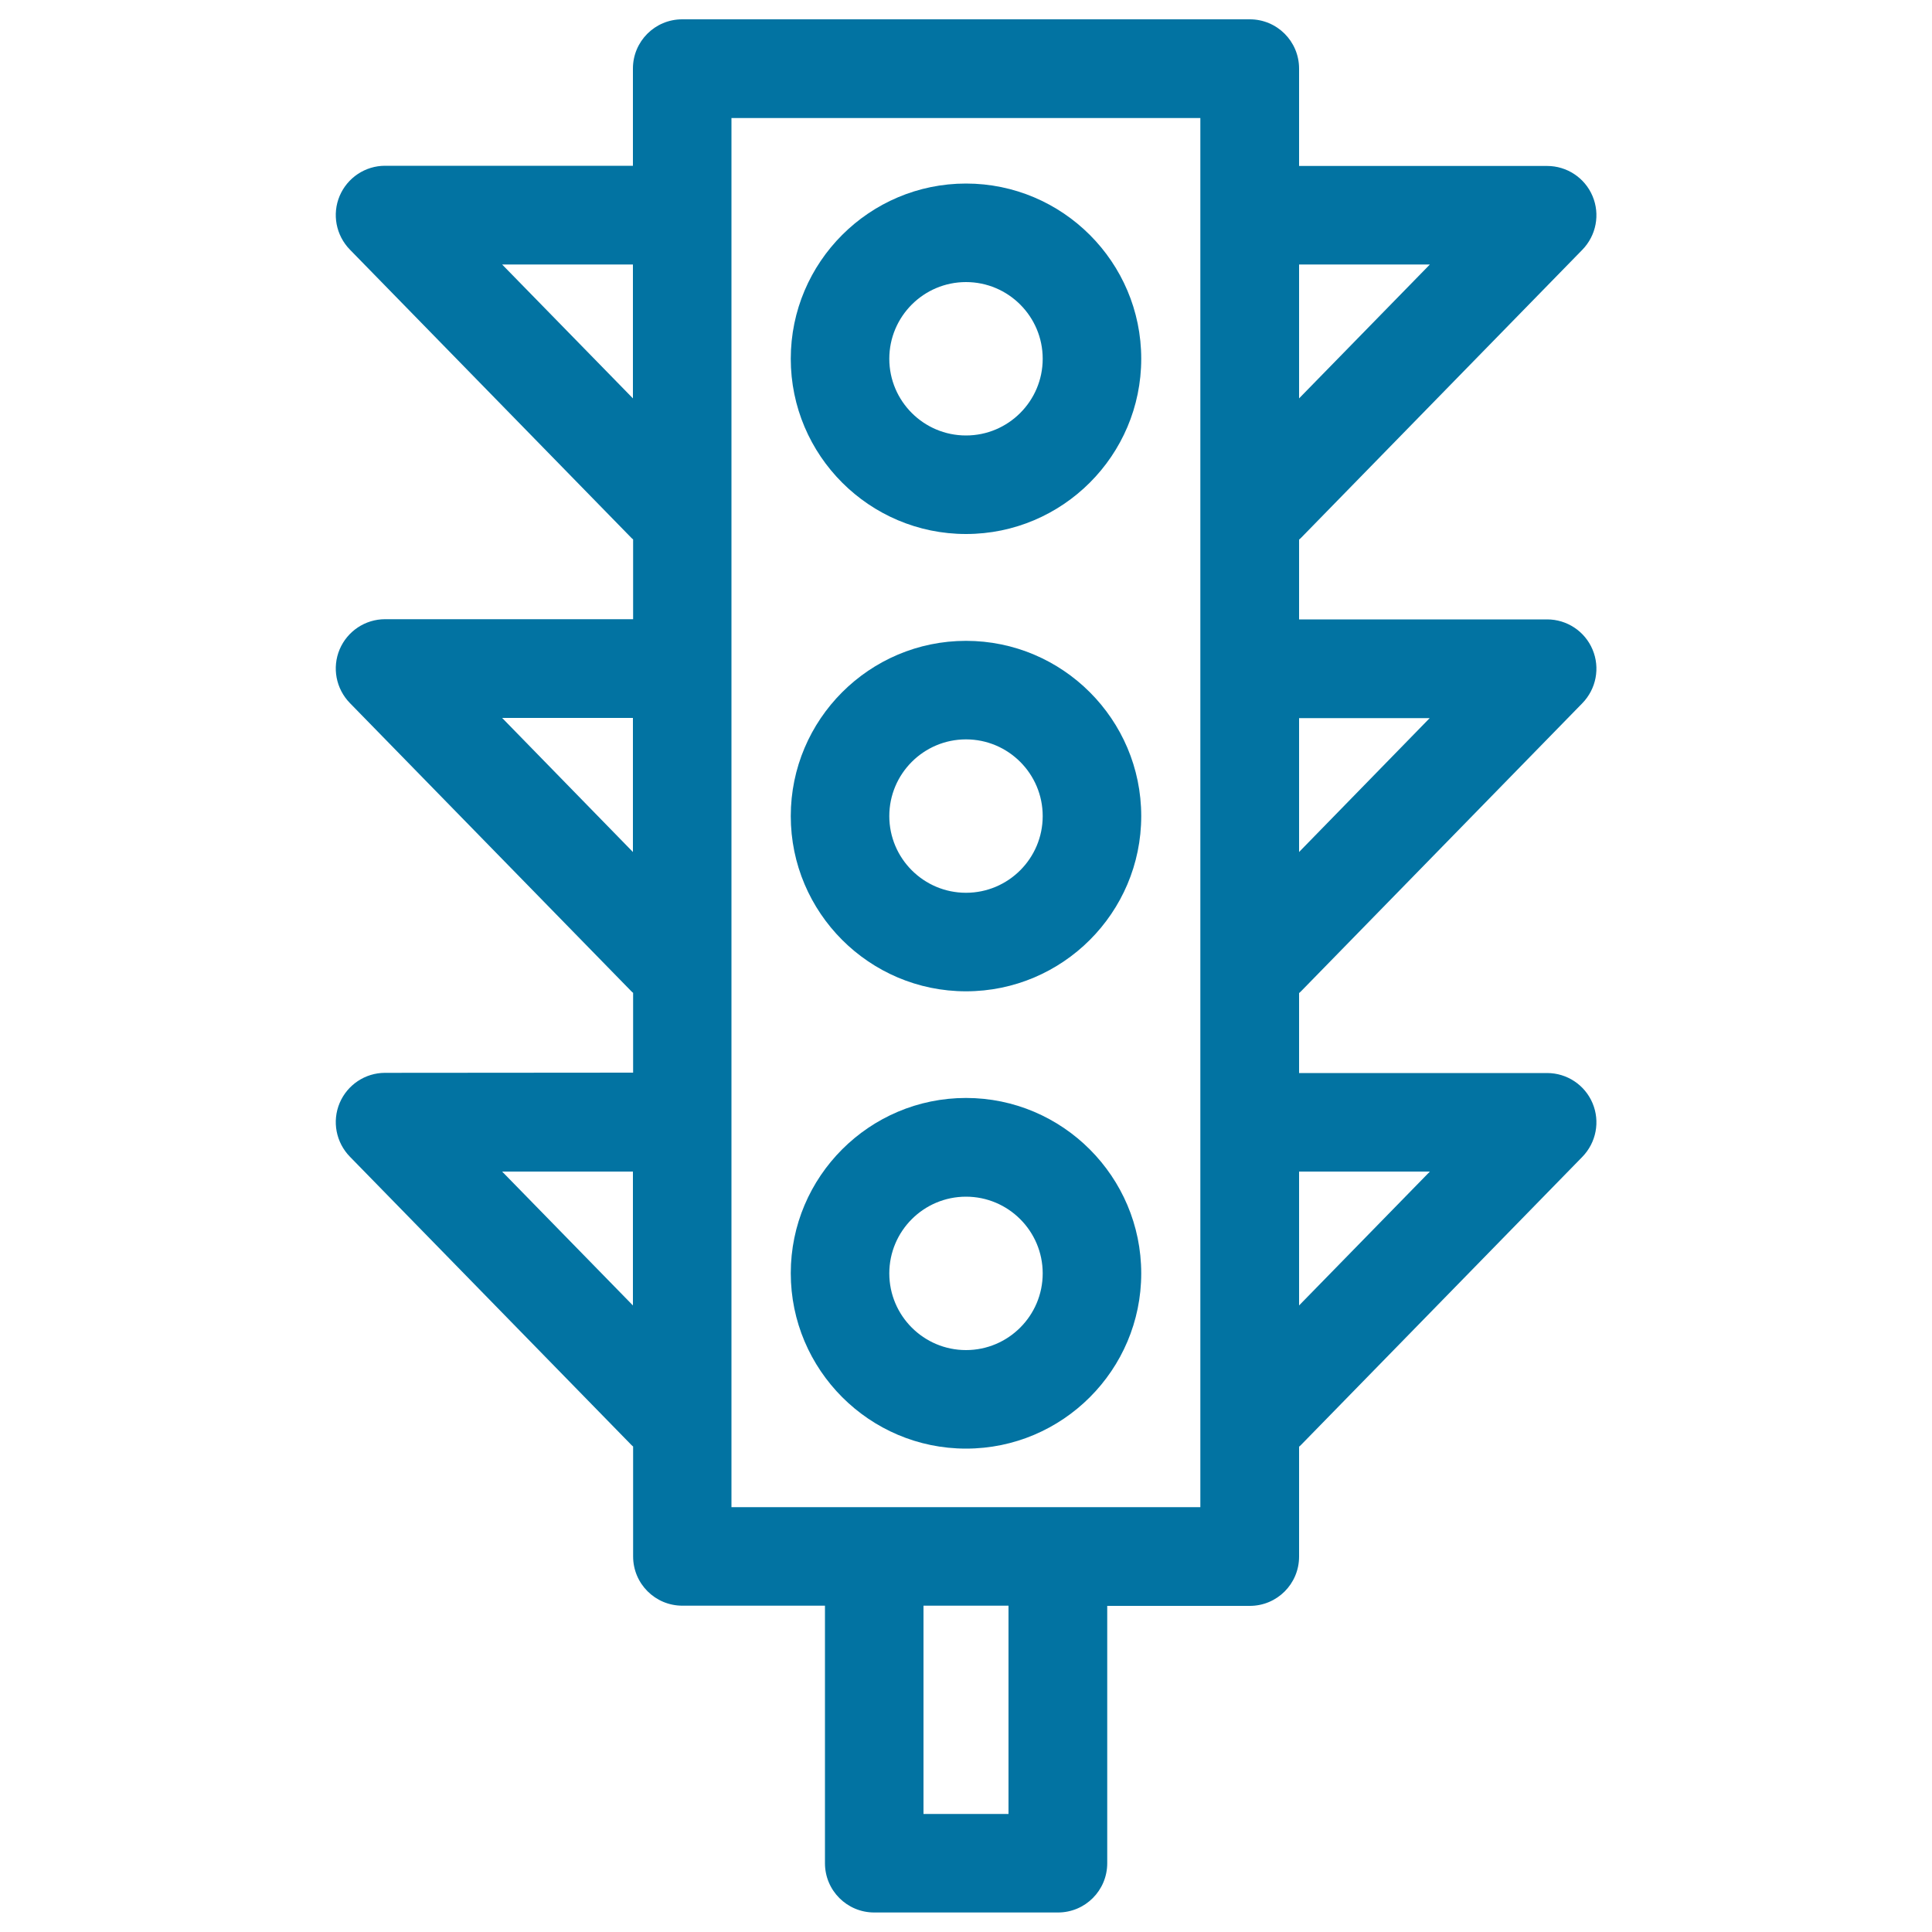
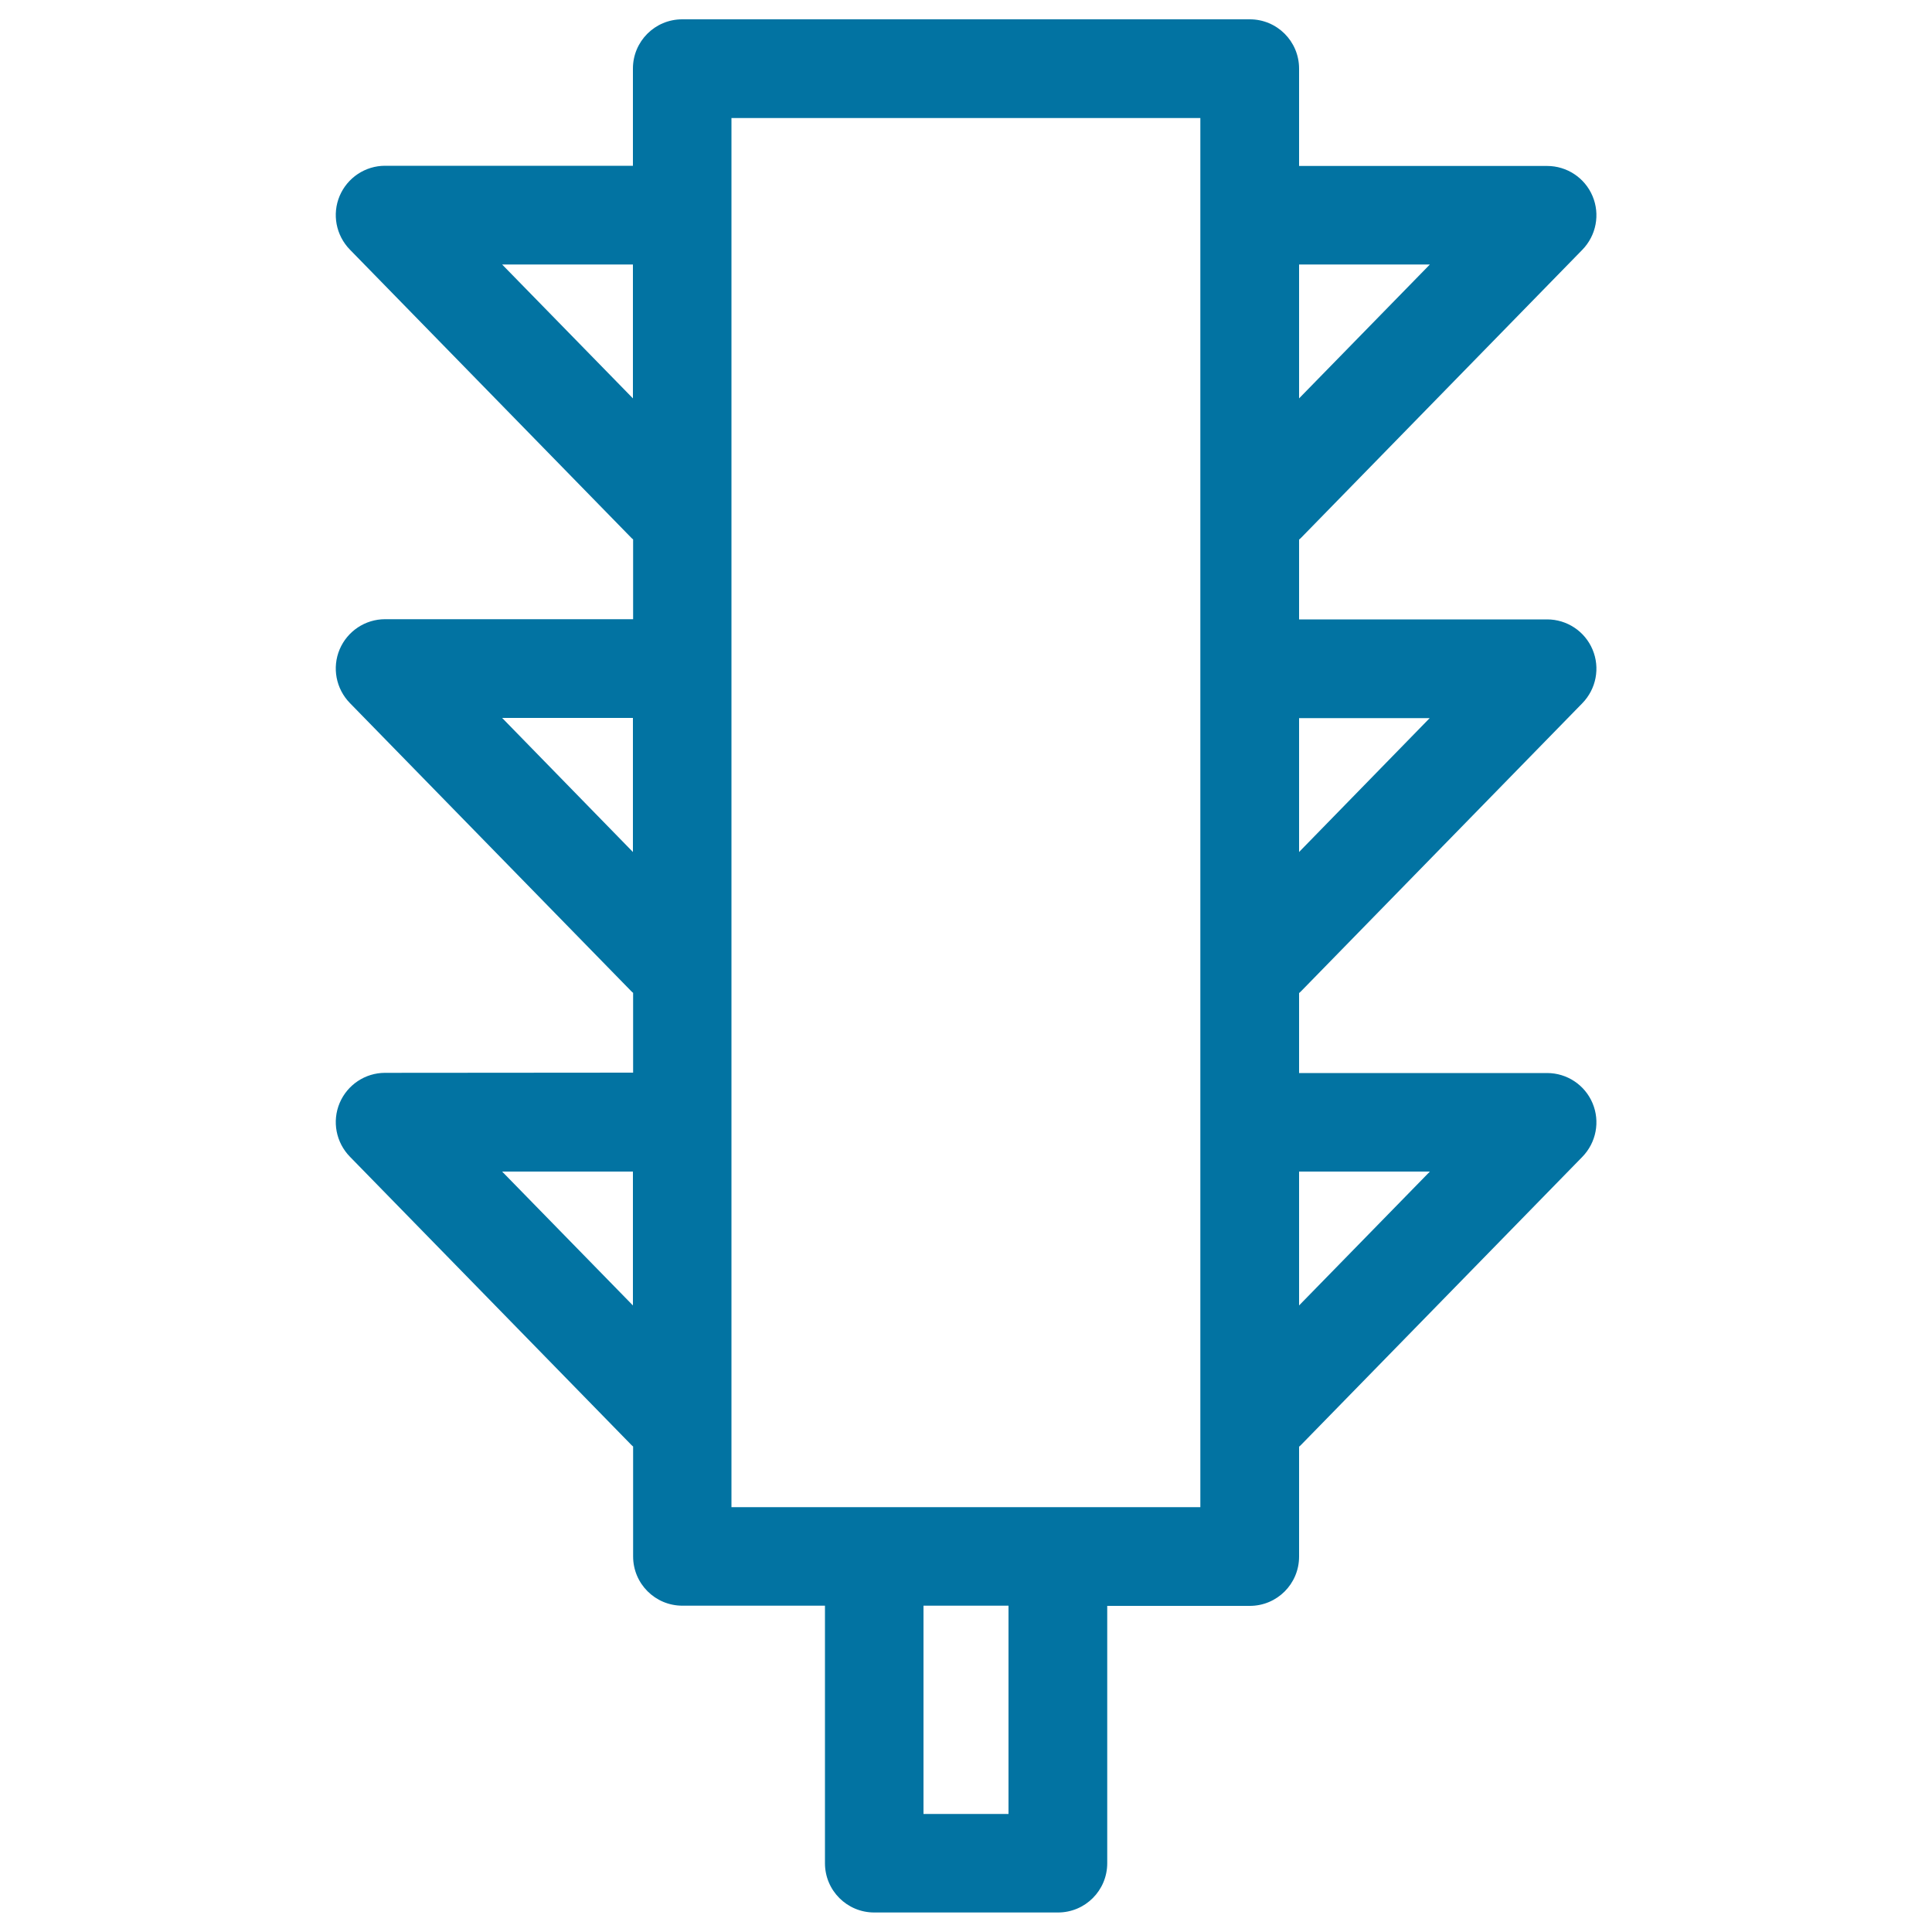
<svg xmlns="http://www.w3.org/2000/svg" viewBox="0 0 1000 1000" style="fill:#0273a2">
  <title>Traffic Light SVG icon</title>
  <g>
    <g>
      <path d="M199.3,555.3c-10.3,0-19.5,6.2-23.5,15.6c-4,9.5-1.9,20.4,5.3,27.8l145.5,149c0.4,0.4,0.7,0.7,1.1,1v56.9c0,14.1,11.4,25.5,25.5,25.5h73.8v133.3c0,14.1,11.4,25.5,25.5,25.5h95.1c14.1,0,25.5-11.4,25.5-25.5V831.2h73.8c14.1,0,25.5-11.4,25.5-25.5v-56.9c0.4-0.3,0.8-0.7,1.1-1l145.5-149c7.2-7.4,9.3-18.3,5.3-27.8c-4-9.5-13.3-15.6-23.5-15.6H672.4V514c0.4-0.3,0.8-0.7,1.1-1l145.5-149c7.2-7.4,9.3-18.3,5.3-27.8c-4-9.5-13.3-15.6-23.5-15.6H672.4v-41.3c0.4-0.3,0.8-0.7,1.1-1l145.5-149c7.2-7.4,9.3-18.3,5.3-27.8c-4-9.5-13.3-15.6-23.5-15.6H672.4V35.5c0-14.1-11.4-25.5-25.5-25.5H353.1c-14.1,0-25.5,11.4-25.5,25.5v50.3H199.3c-10.3,0-19.5,6.2-23.5,15.6c-4,9.5-1.9,20.4,5.3,27.8l145.5,149c0.4,0.4,0.7,0.7,1.1,1v41.3H199.3c-10.3,0-19.5,6.2-23.5,15.6c-4,9.5-1.9,20.4,5.3,27.8l145.5,149c0.4,0.4,0.7,0.7,1.1,1v41.3L199.3,555.3L199.3,555.3z M259.9,606.4h67.7v69.3L259.9,606.4z M478,938.9V831.1h44v107.8H478z M740.1,606.4l-67.7,69.3v-69.3H740.1z M740.1,371.6L672.4,441v-69.3H740.1z M740.1,136.9l-67.7,69.3v-69.3H740.1z M378.6,61.1h242.7v719H566c-0.3,0-0.7,0-1,0H447.7c-0.3,0-0.7,0-1,0h-68.1L378.6,61.1L378.6,61.1z M259.9,136.9h67.7v69.3L259.9,136.9z M259.9,371.6h67.7V441L259.9,371.6z" />
-       <path d="M500,276.4c50,0,90.7-40.7,90.7-90.7c0-50-40.7-90.7-90.7-90.7c-50,0-90.7,40.7-90.7,90.7C409.3,235.7,450,276.4,500,276.4z M500,146c21.9,0,39.7,17.8,39.7,39.7c0,21.9-17.8,39.7-39.7,39.7c-21.9,0-39.7-17.8-39.7-39.7C460.3,163.8,478.1,146,500,146z" />
-       <path d="M500,513.1c50,0,90.7-40.7,90.7-90.7c0-50-40.7-90.7-90.7-90.7c-50,0-90.7,40.7-90.7,90.7C409.3,472.4,450,513.1,500,513.1z M500,382.7c21.9,0,39.7,17.8,39.7,39.7c0,21.9-17.8,39.7-39.7,39.7c-21.9,0-39.7-17.8-39.7-39.7S478.1,382.7,500,382.7z" />
-       <path d="M500,749.8c50,0,90.7-40.7,90.7-90.7S550,568.3,500,568.3c-50,0-90.7,40.7-90.7,90.7S450,749.8,500,749.8z M500,619.4c21.9,0,39.7,17.8,39.7,39.7s-17.8,39.7-39.7,39.7c-21.9,0-39.7-17.8-39.7-39.7C460.3,637.2,478.1,619.4,500,619.4z" />
    </g>
  </g>
</svg>